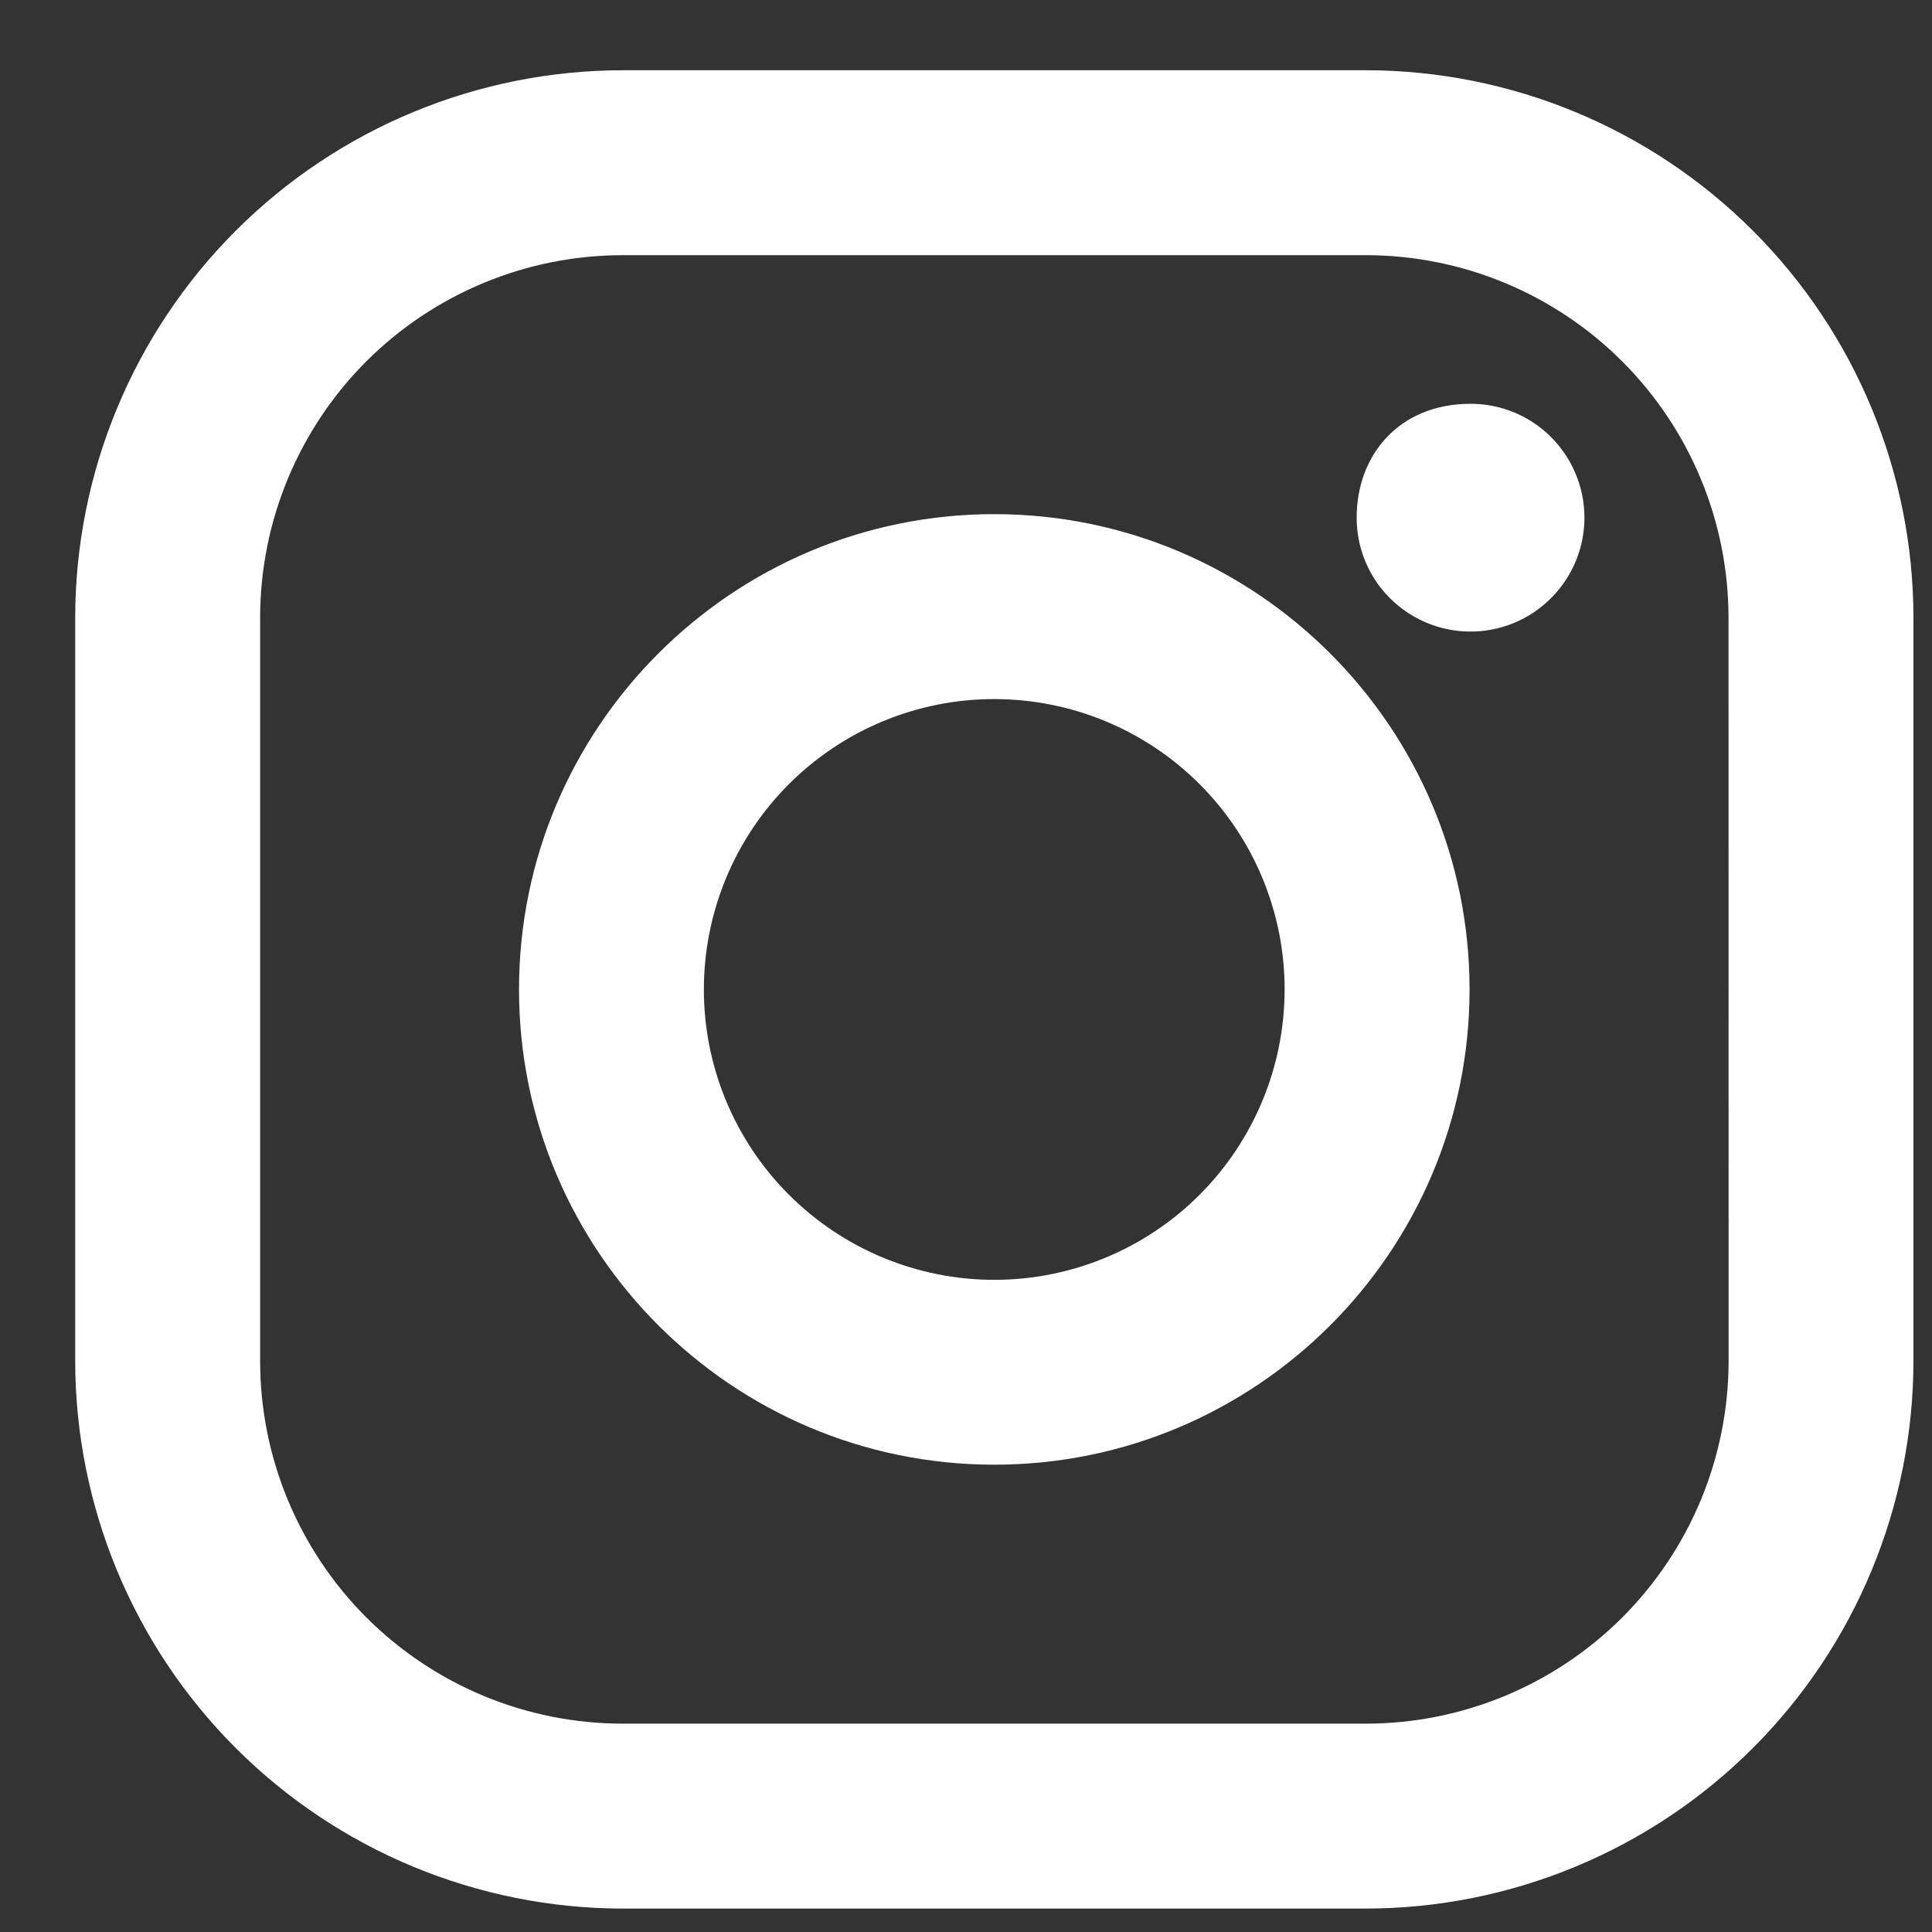
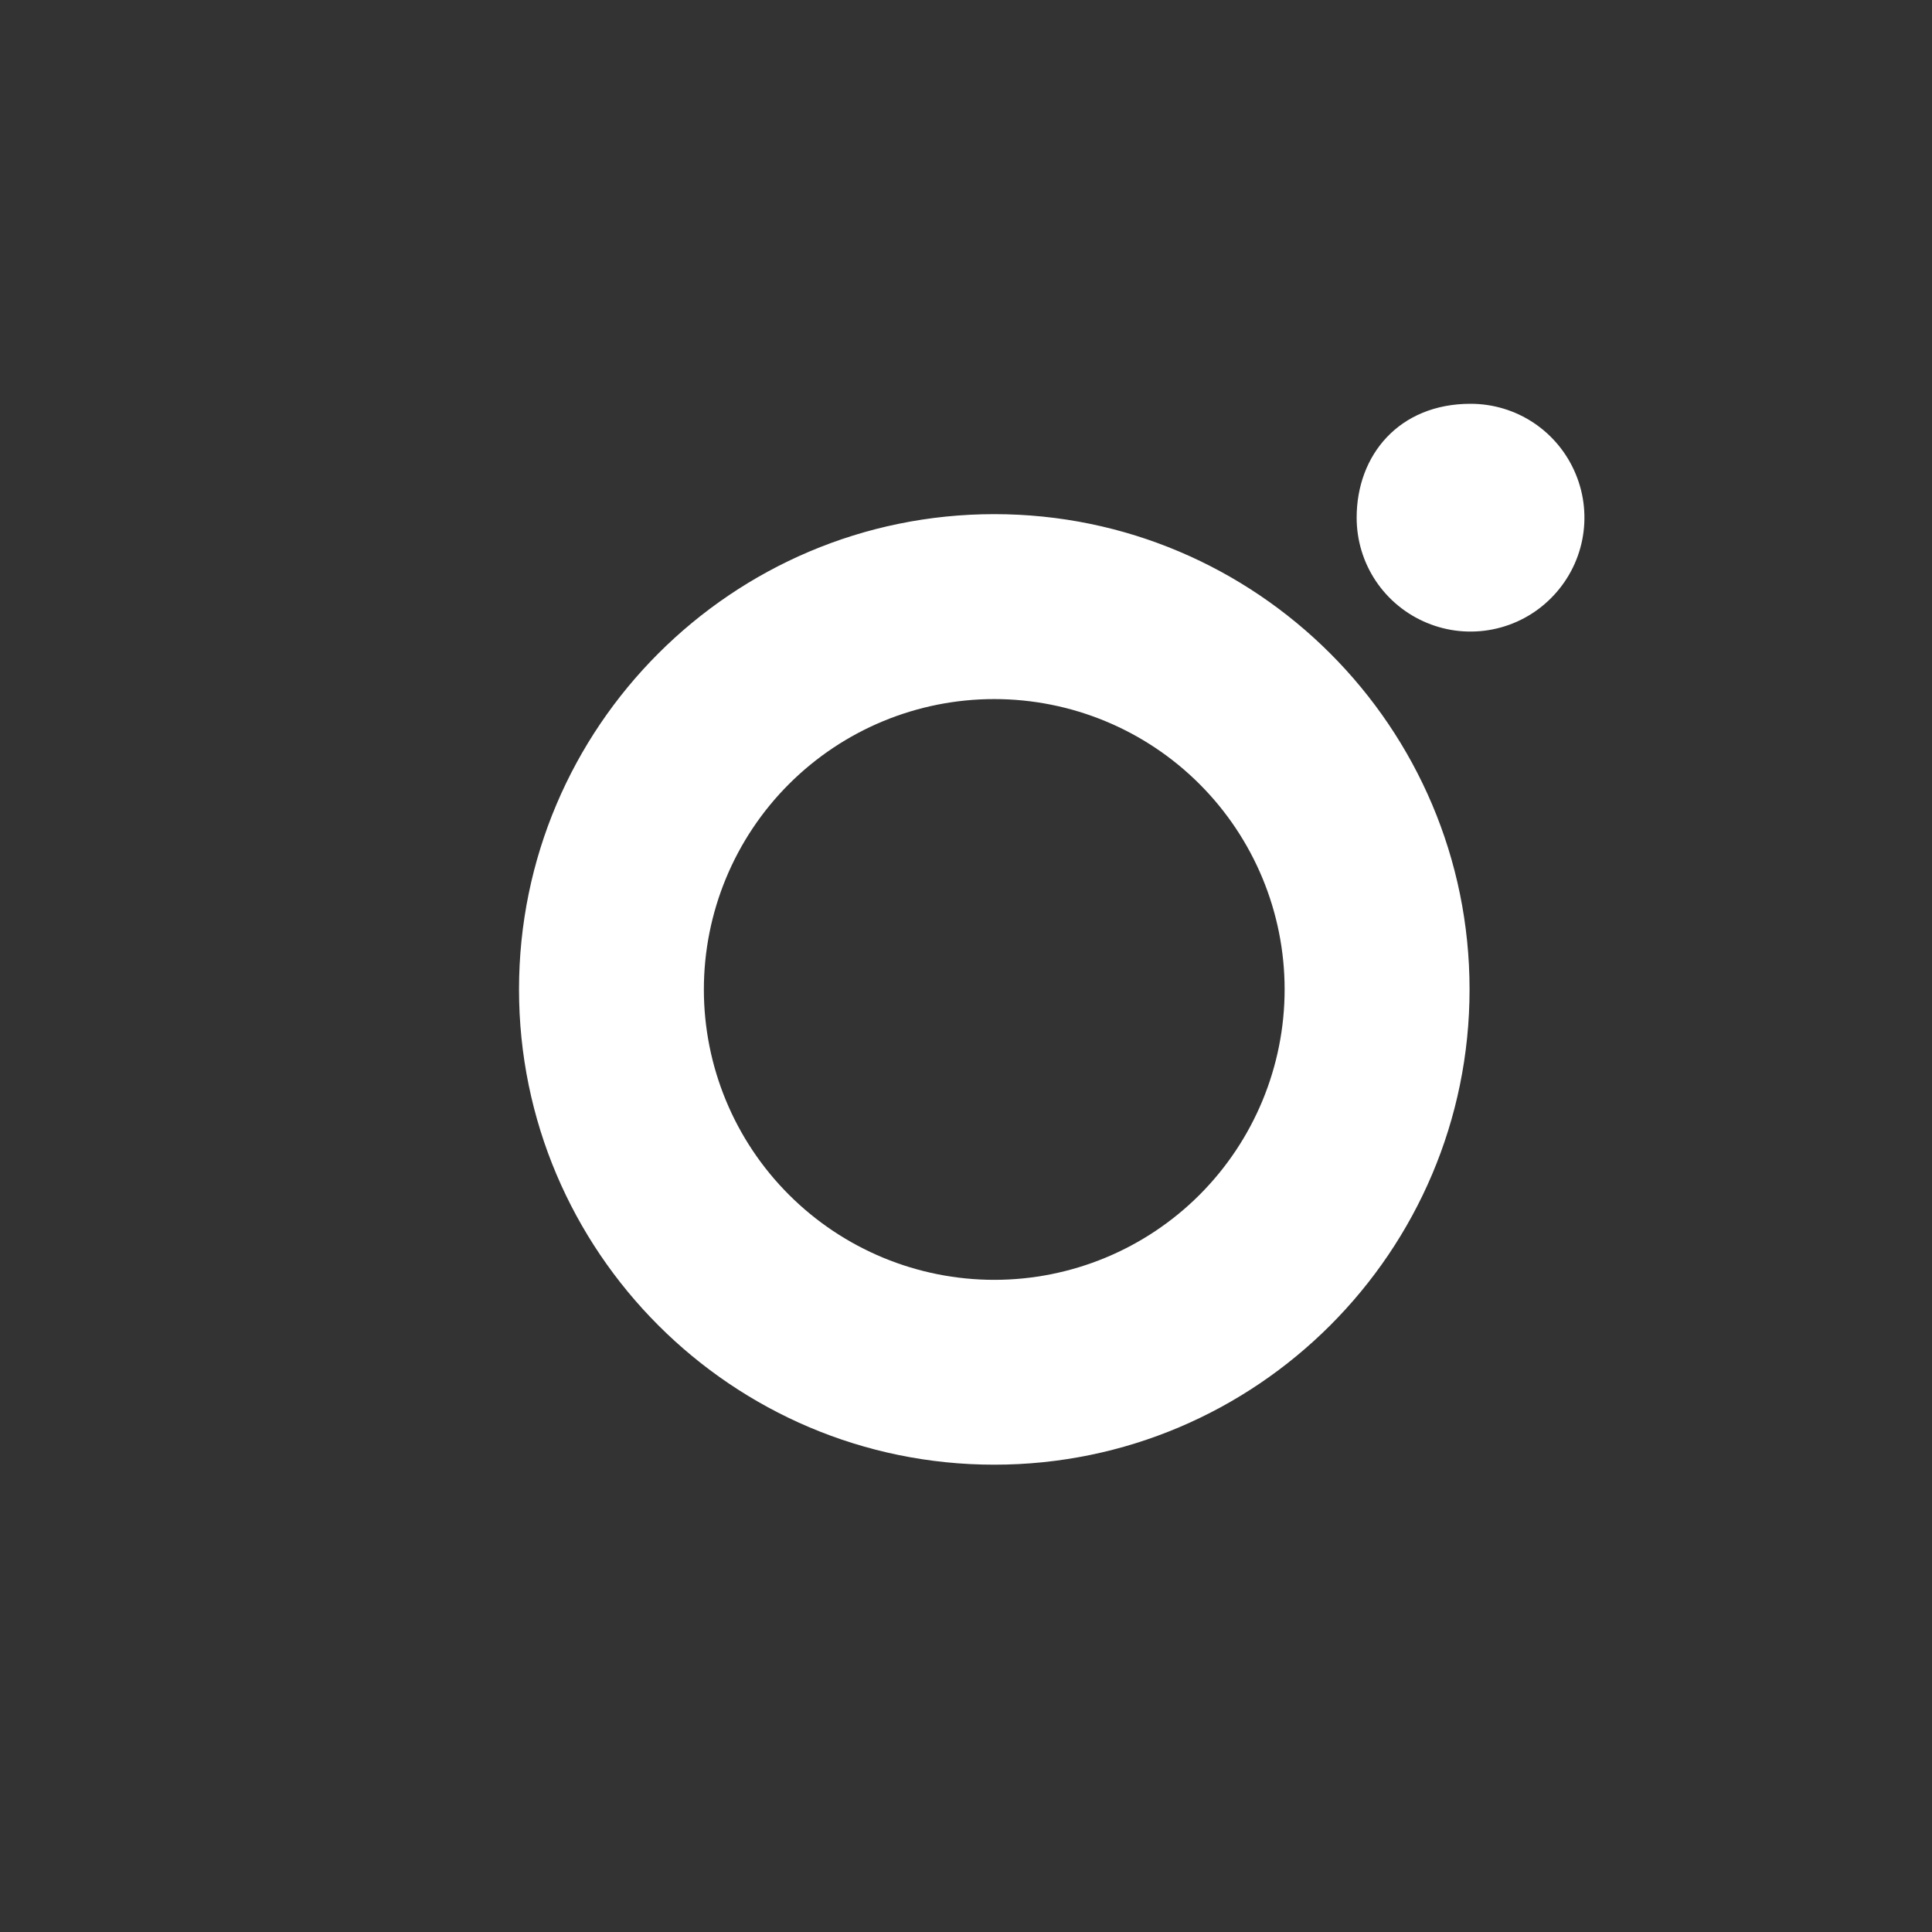
<svg xmlns="http://www.w3.org/2000/svg" width="25" height="25" viewBox="0 0 25 25" fill="none">
  <rect x="0" y="0" width="25" height="25" fill="#333333" stroke="none" />
-   <path d="M17.673 0.909H8.06C6.181 0.91 4.379 1.657 3.05 2.986C1.722 4.315 0.974 6.117 0.973 7.996V17.609C0.974 19.488 1.721 21.29 3.05 22.619C4.379 23.948 6.18 24.695 8.06 24.697H17.673C19.552 24.695 21.354 23.948 22.683 22.619C24.011 21.29 24.759 19.488 24.76 17.609V7.996C24.759 6.116 24.012 4.314 22.683 2.986C21.355 1.657 19.552 0.91 17.673 0.909ZM22.368 17.609C22.368 18.854 21.873 20.048 20.993 20.929C20.112 21.809 18.918 22.304 17.673 22.304H8.06C7.443 22.304 6.833 22.183 6.263 21.947C5.694 21.711 5.176 21.365 4.74 20.929C4.304 20.493 3.959 19.975 3.723 19.406C3.487 18.836 3.366 18.226 3.366 17.609V7.996C3.366 7.379 3.487 6.769 3.723 6.199C3.959 5.63 4.304 5.112 4.74 4.676C5.176 4.24 5.694 3.895 6.263 3.659C6.833 3.423 7.443 3.302 8.06 3.302H17.673C18.918 3.302 20.112 3.797 20.992 4.677C21.872 5.557 22.367 6.751 22.367 7.996L22.368 17.609Z" fill="white" />
  <path d="M12.866 6.653C9.473 6.653 6.716 9.411 6.716 12.803C6.716 16.195 9.474 18.953 12.866 18.953C16.258 18.953 19.016 16.195 19.016 12.803C19.016 9.411 16.259 6.653 12.866 6.653ZM12.866 16.561C11.87 16.561 10.914 16.165 10.209 15.46C9.504 14.756 9.108 13.8 9.108 12.804C9.108 11.807 9.504 10.851 10.208 10.147C10.913 9.442 11.868 9.046 12.865 9.046C13.862 9.046 14.817 9.441 15.522 10.146C16.227 10.851 16.623 11.806 16.623 12.803C16.623 13.799 16.227 14.755 15.523 15.46C14.818 16.165 13.863 16.561 12.866 16.561ZM19.029 5.225C19.321 5.225 19.606 5.311 19.848 5.473C20.09 5.635 20.279 5.866 20.39 6.135C20.502 6.404 20.531 6.7 20.474 6.986C20.417 7.272 20.276 7.534 20.07 7.74C19.864 7.947 19.602 8.087 19.316 8.144C19.03 8.201 18.734 8.172 18.465 8.06C18.196 7.949 17.965 7.76 17.803 7.518C17.641 7.276 17.555 6.991 17.555 6.699C17.555 5.886 18.106 5.225 19.029 5.225Z" fill="white" />
</svg>